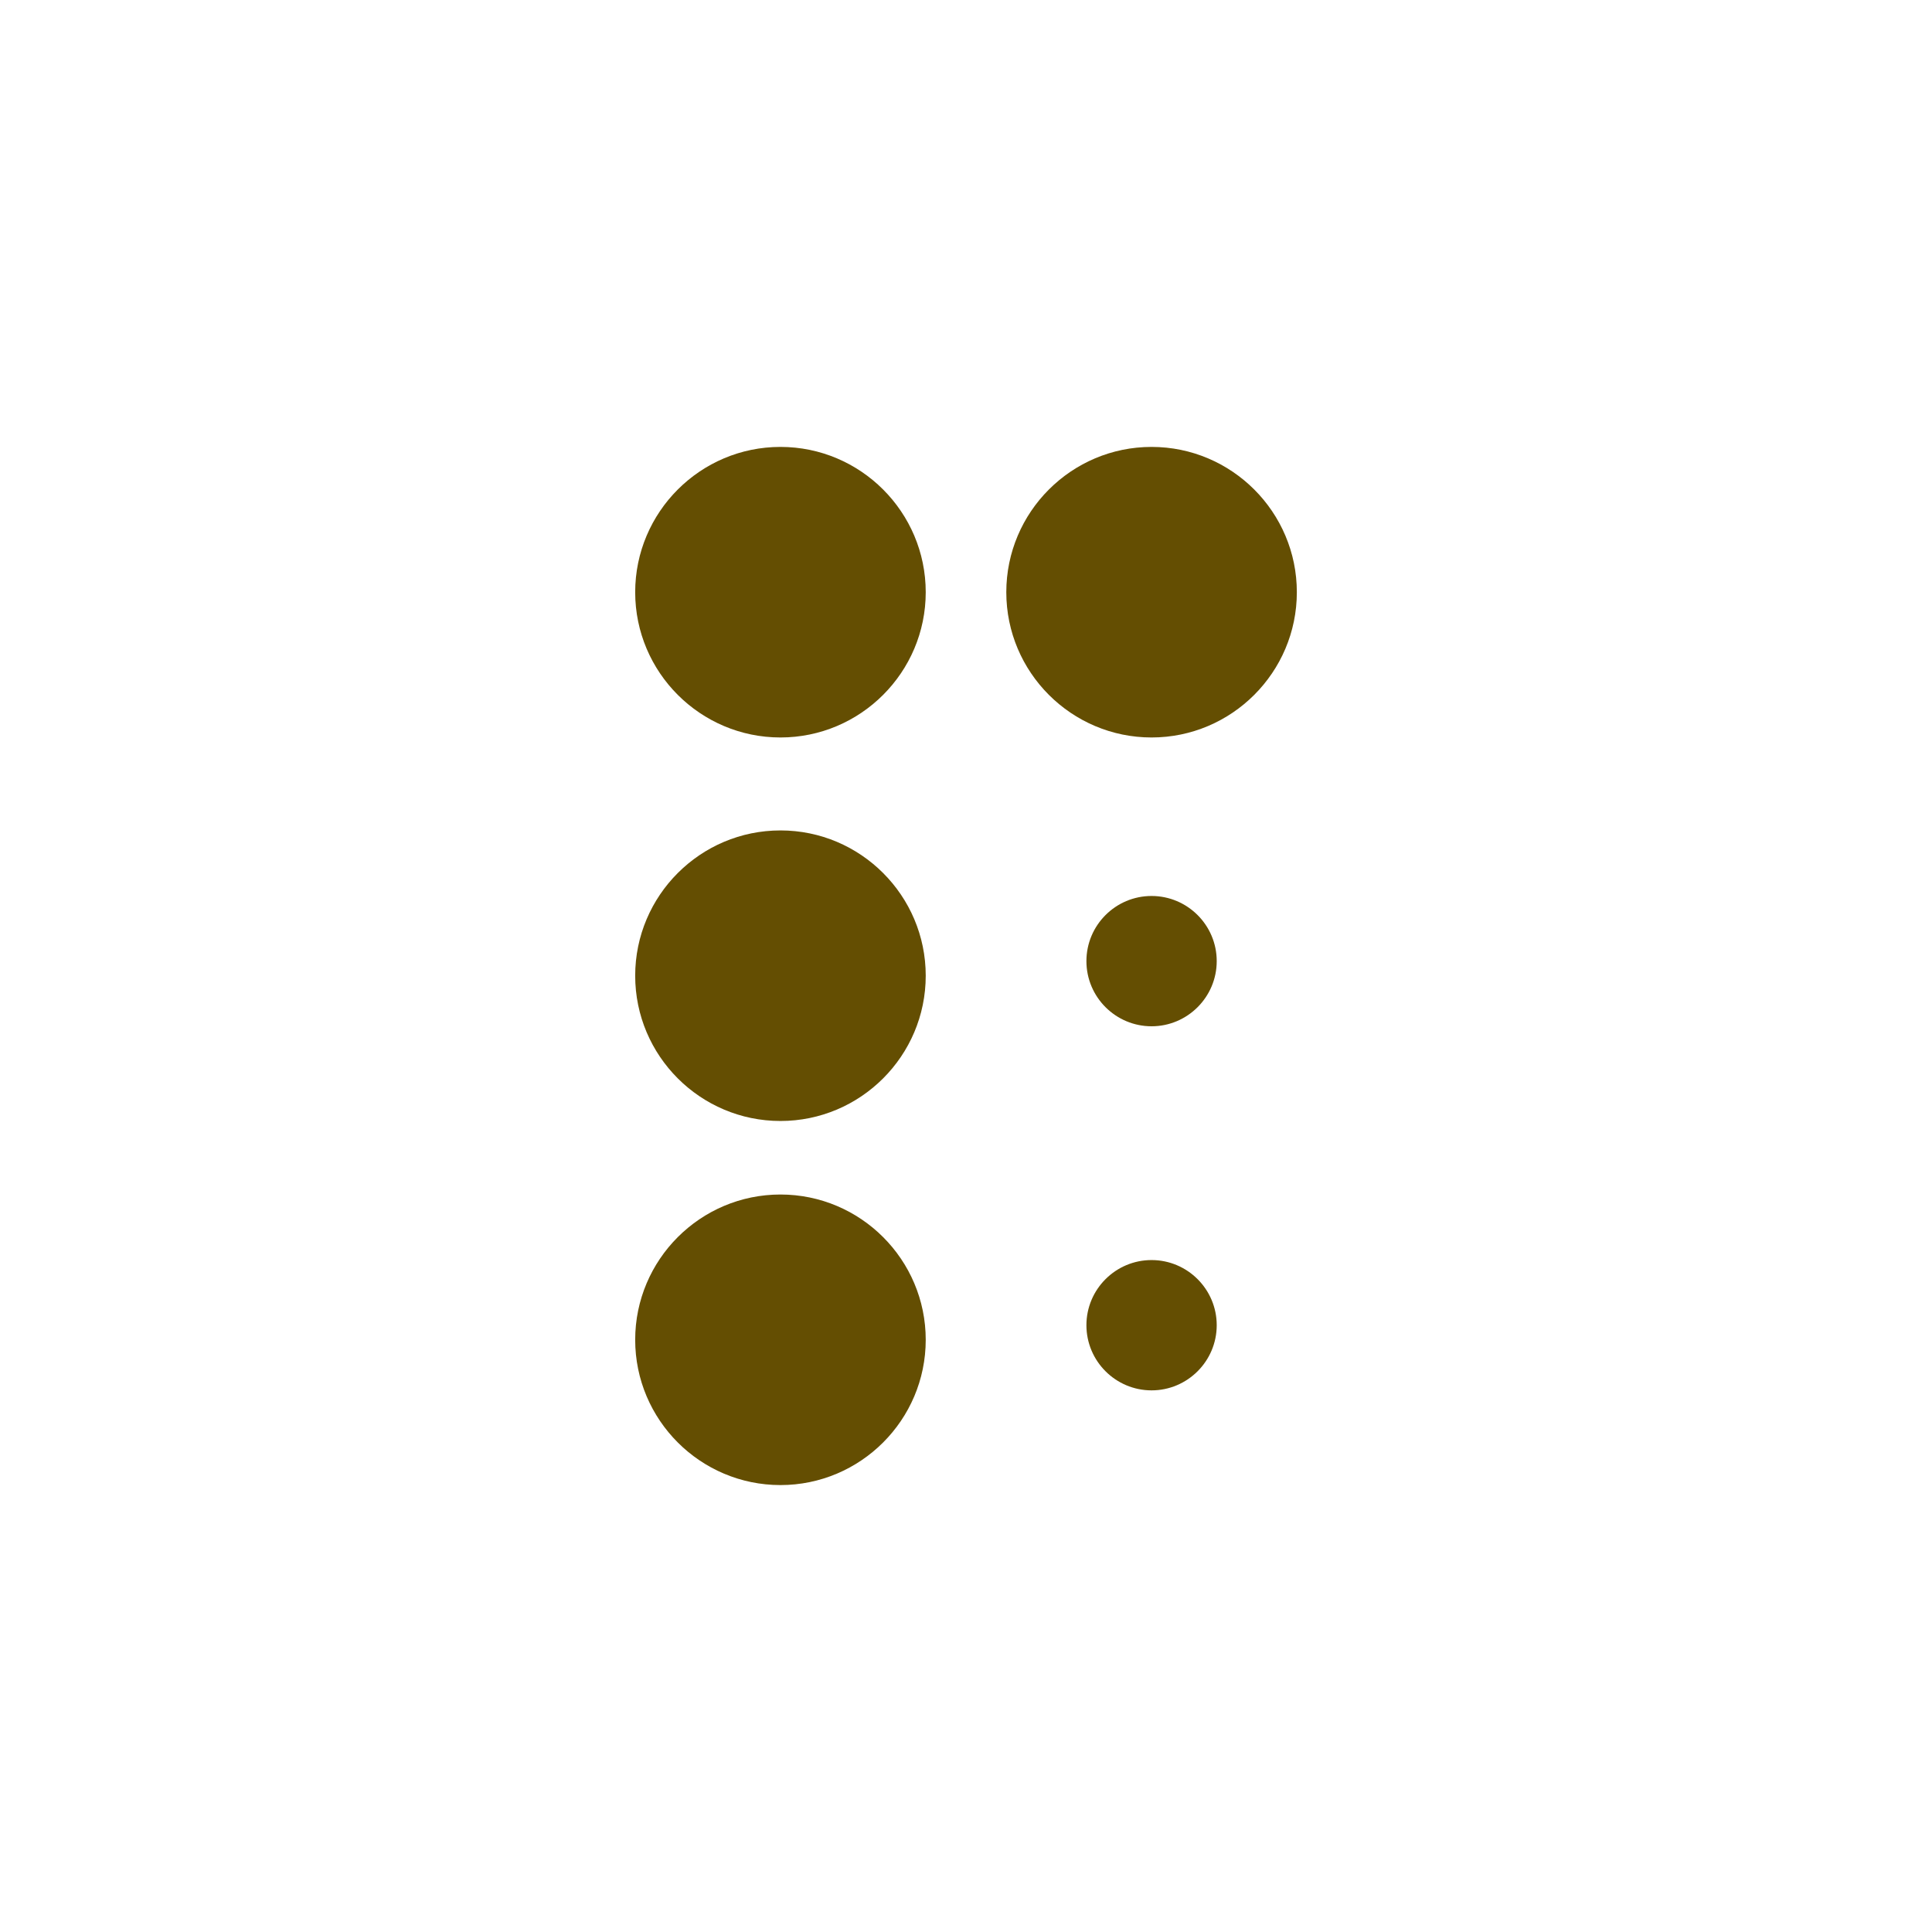
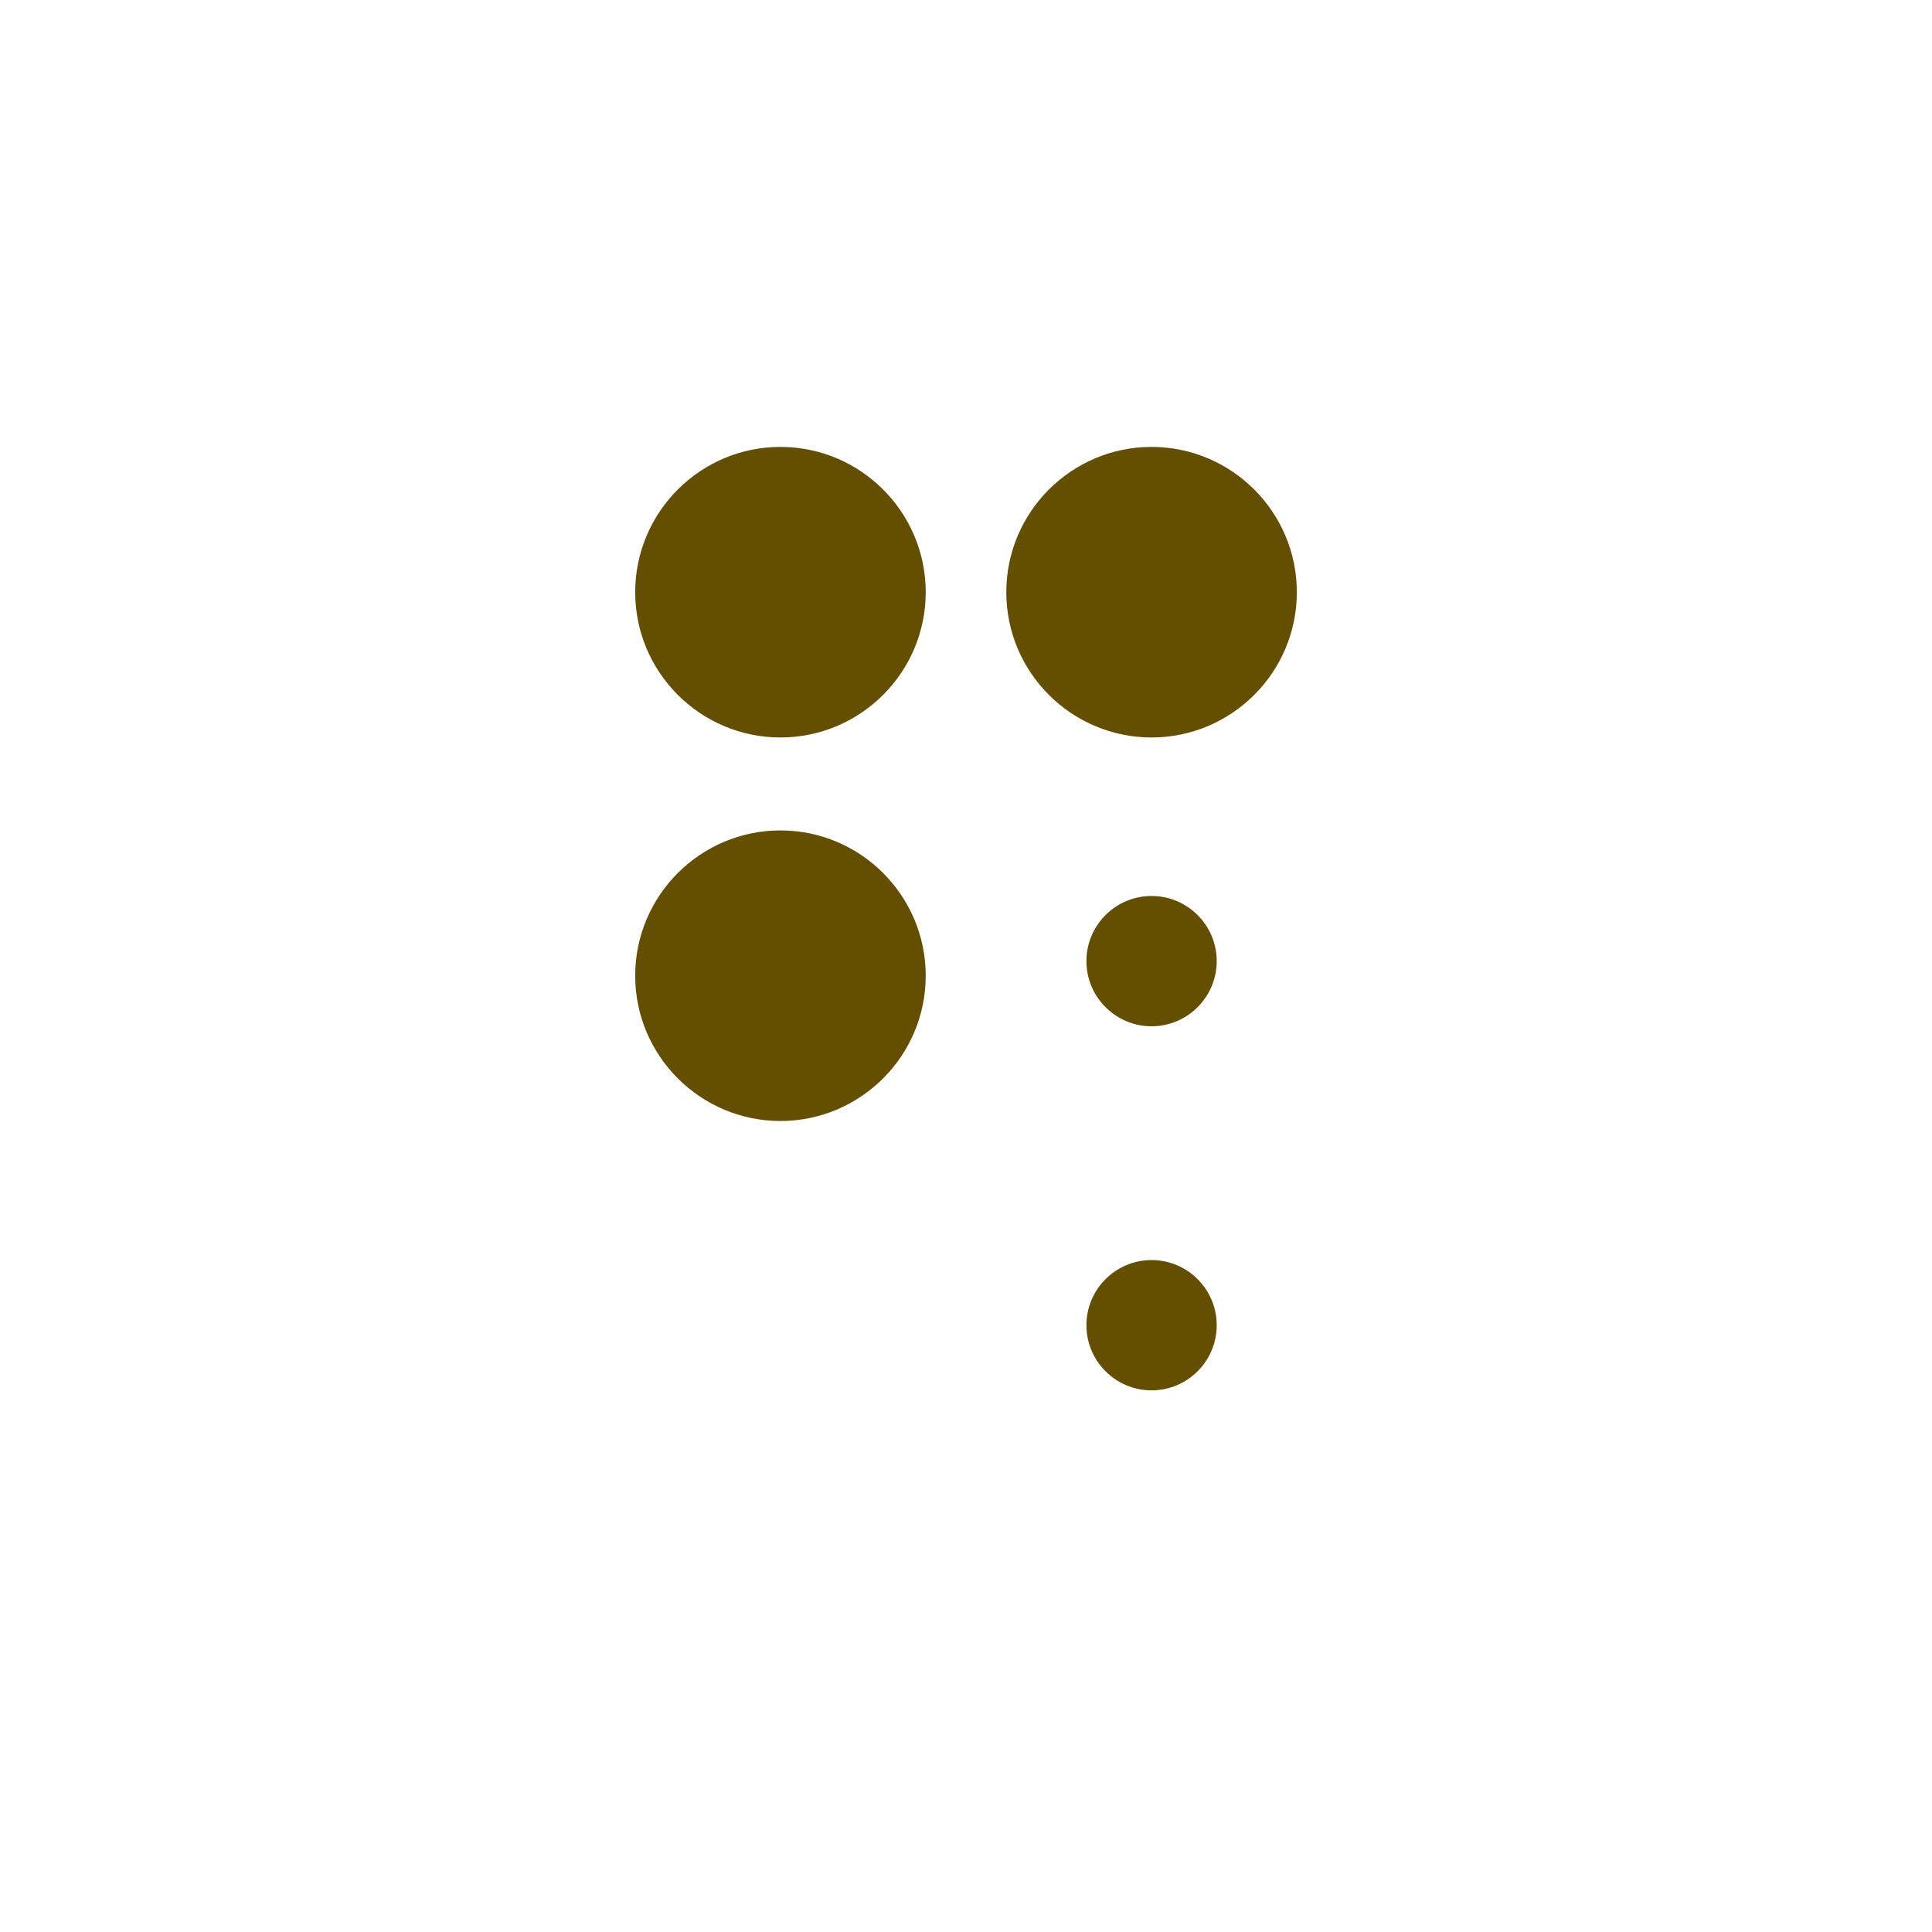
<svg xmlns="http://www.w3.org/2000/svg" version="1.1" x="0px" y="0px" viewBox="-20 -20 140 140" xml:space="preserve" data-icon="true" fill="#644E02">
  <g>
    <path fill="#644E02" d="M36.555,12.385c-5.805,0-10.527,4.723-10.527,10.528c0,5.805,4.723,10.527,10.527,10.527   s10.527-4.723,10.527-10.527C47.082,17.108,42.359,12.385,36.555,12.385z" />
-     <path fill="#644E02" d="M36.555,66.559c-5.805,0-10.527,4.723-10.527,10.528c0,5.805,4.723,10.527,10.527,10.527   s10.527-4.723,10.527-10.527C47.082,71.282,42.359,66.559,36.555,66.559z" />
    <path fill="#644E02" d="M36.555,40.176c-5.805,0-10.527,4.723-10.527,10.528c0,5.805,4.723,10.527,10.527,10.527   s10.527-4.723,10.527-10.527C47.082,44.899,42.359,40.176,36.555,40.176z" />
    <path fill="#644E02" d="M63.447,12.385c-5.805,0-10.527,4.723-10.527,10.528c0,5.805,4.723,10.527,10.527,10.527   s10.527-4.723,10.527-10.527C73.975,17.108,69.252,12.385,63.447,12.385z" />
    <path fill="#644E02" d="M63.447,44.926c-2.604,0-4.721,2.117-4.721,4.72c0,2.604,2.117,4.722,4.721,4.722   c2.602,0,4.721-2.118,4.721-4.722C68.168,47.043,66.049,44.926,63.447,44.926z" />
-     <path fill="#644E02" d="M63.447,71.309c-2.604,0-4.721,2.117-4.721,4.72c0,2.604,2.117,4.722,4.721,4.722   c2.602,0,4.721-2.118,4.721-4.722C68.168,73.426,66.049,71.309,63.447,71.309z" />
+     <path fill="#644E02" d="M63.447,71.309c-2.604,0-4.721,2.117-4.721,4.72c0,2.604,2.117,4.722,4.721,4.722   c2.602,0,4.721-2.118,4.721-4.722C68.168,73.426,66.049,71.309,63.447,71.309" />
  </g>
</svg>